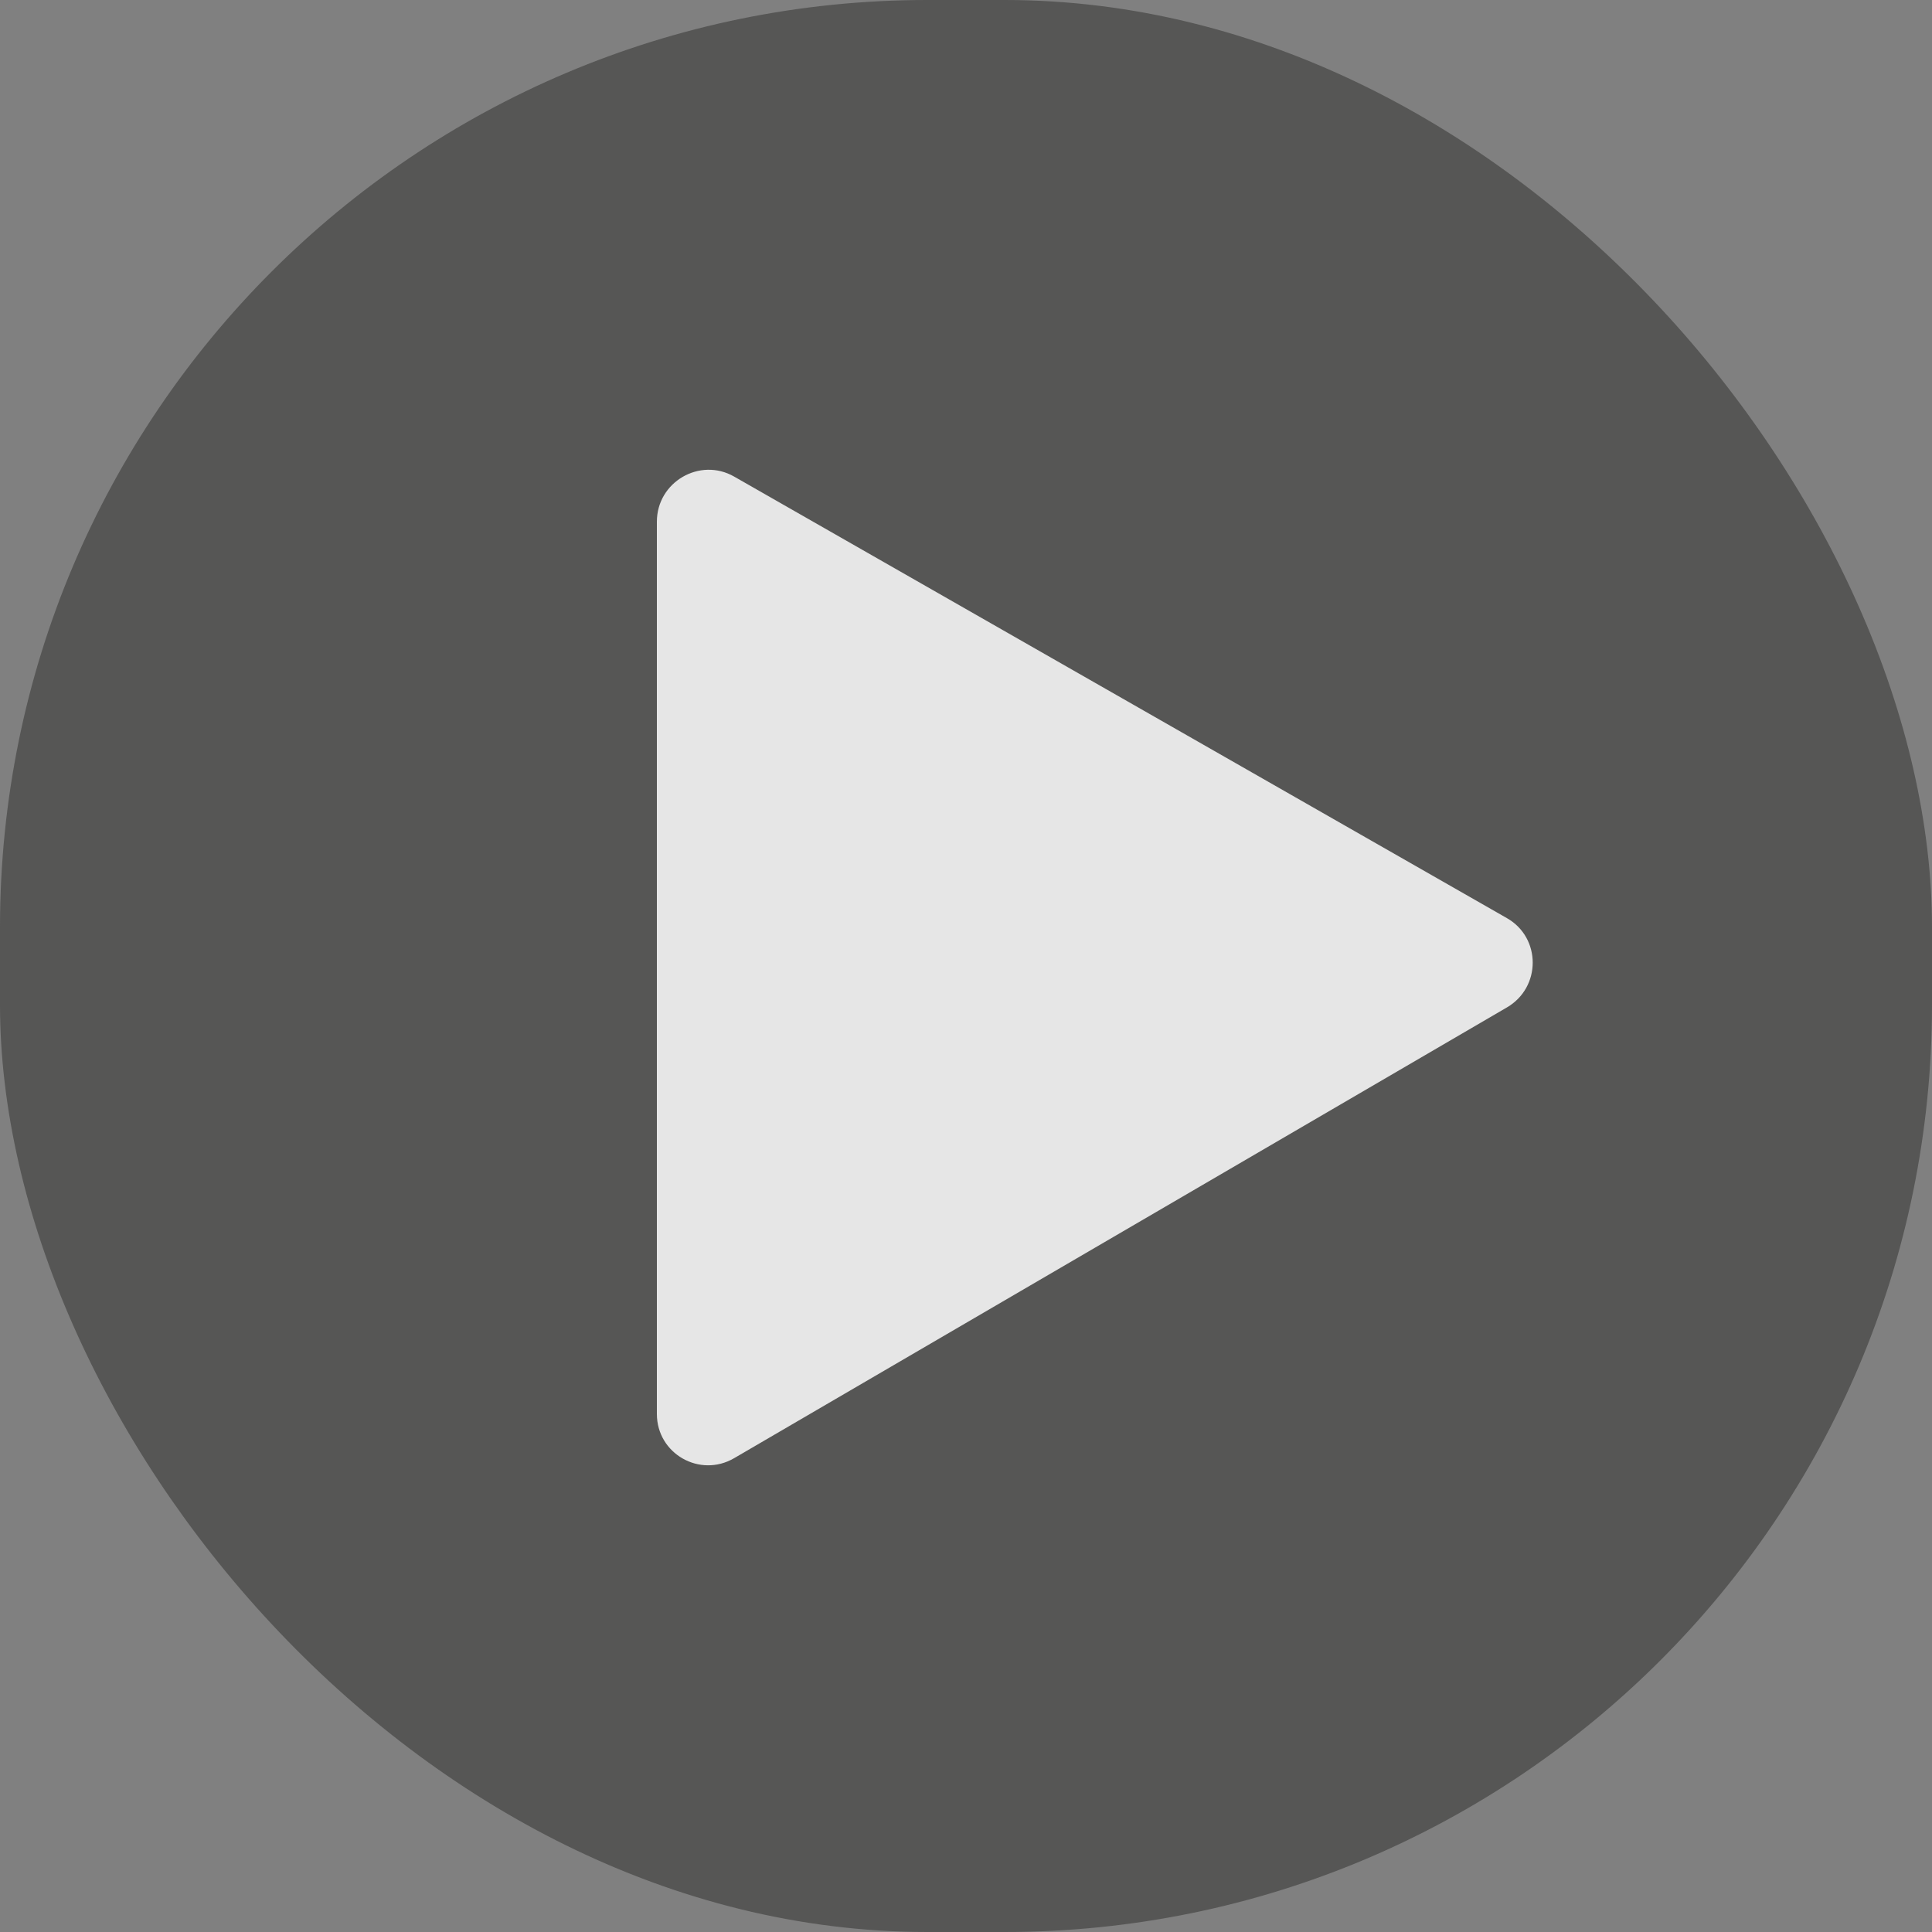
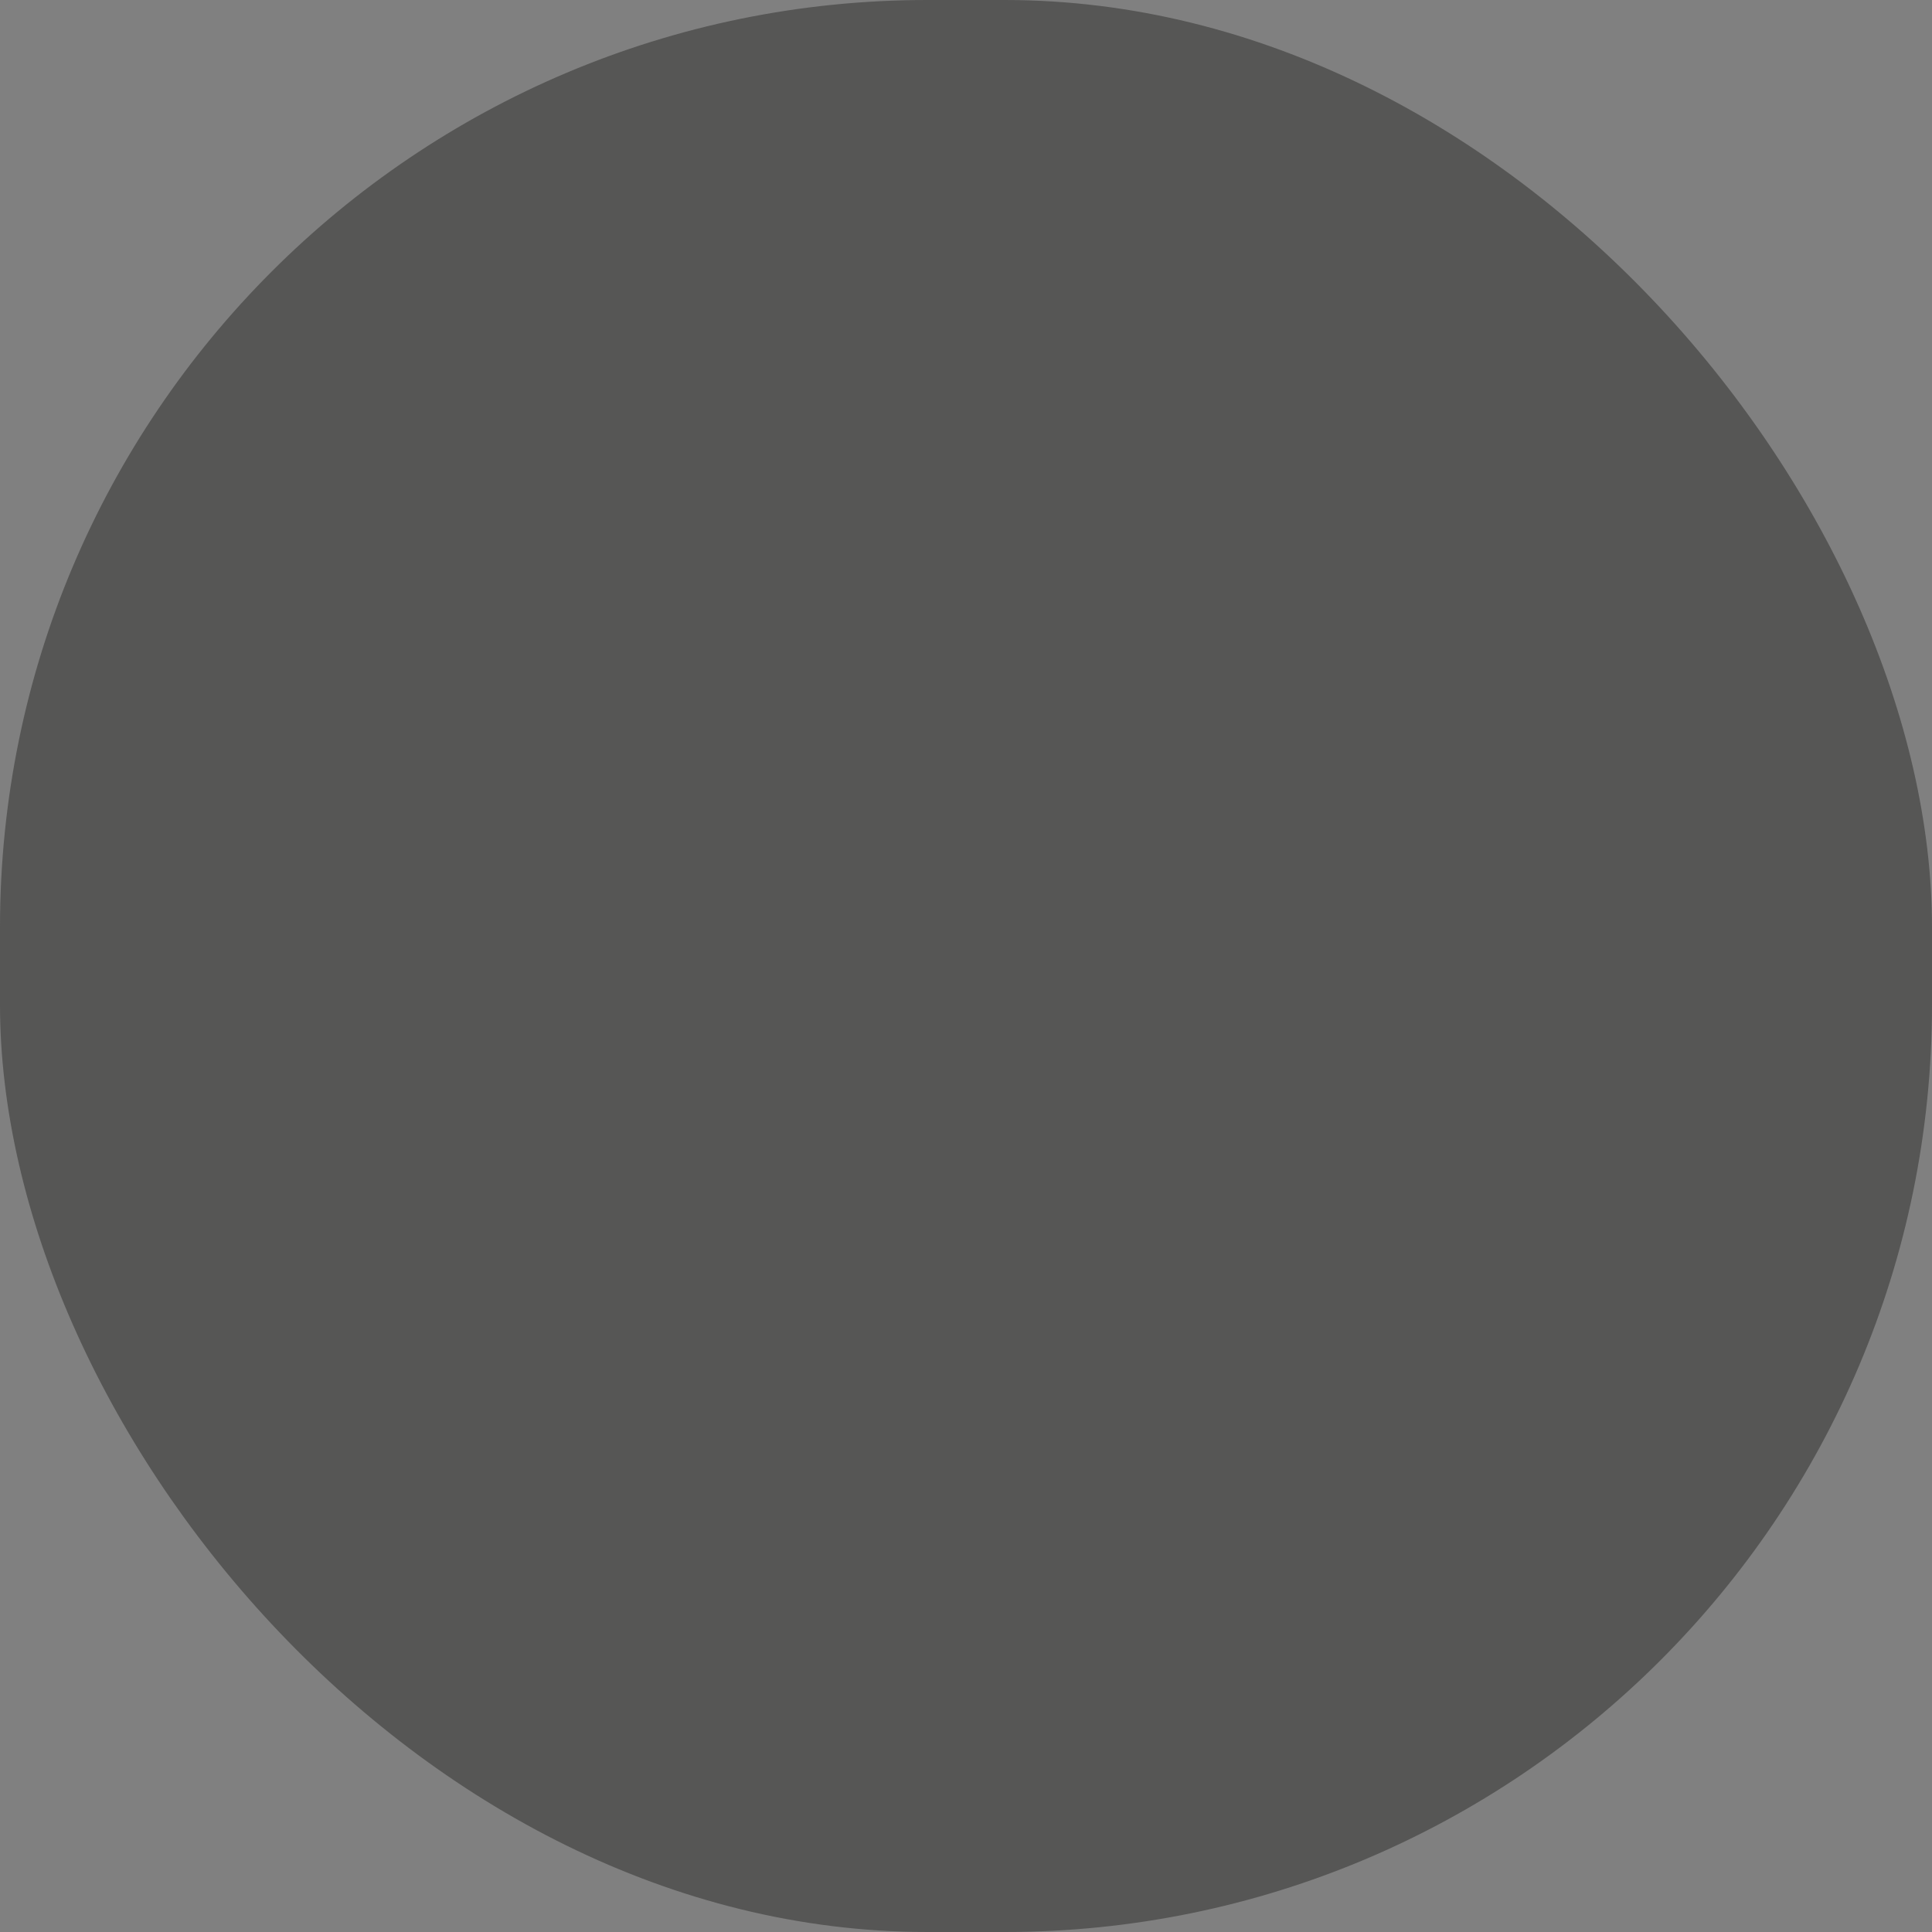
<svg xmlns="http://www.w3.org/2000/svg" width="75" height="75" viewBox="0 0 75 75" fill="none">
  <rect x="0" y="0" width="75" height="75" fill="#808080" stroke="none" />
  <rect width="75" height="75" rx="36" fill="#403F3E" fill-opacity="0.65" />
-   <path d="M58.5 35.643C59.833 36.404 59.833 38.329 58.5 39.107L28.5 56.606C27.167 57.384 25.5 56.432 25.5 54.892L25.5 20.251C25.5 18.712 27.167 17.739 28.5 18.501L58.5 35.643Z" fill="white" fill-opacity="0.85" />
</svg>